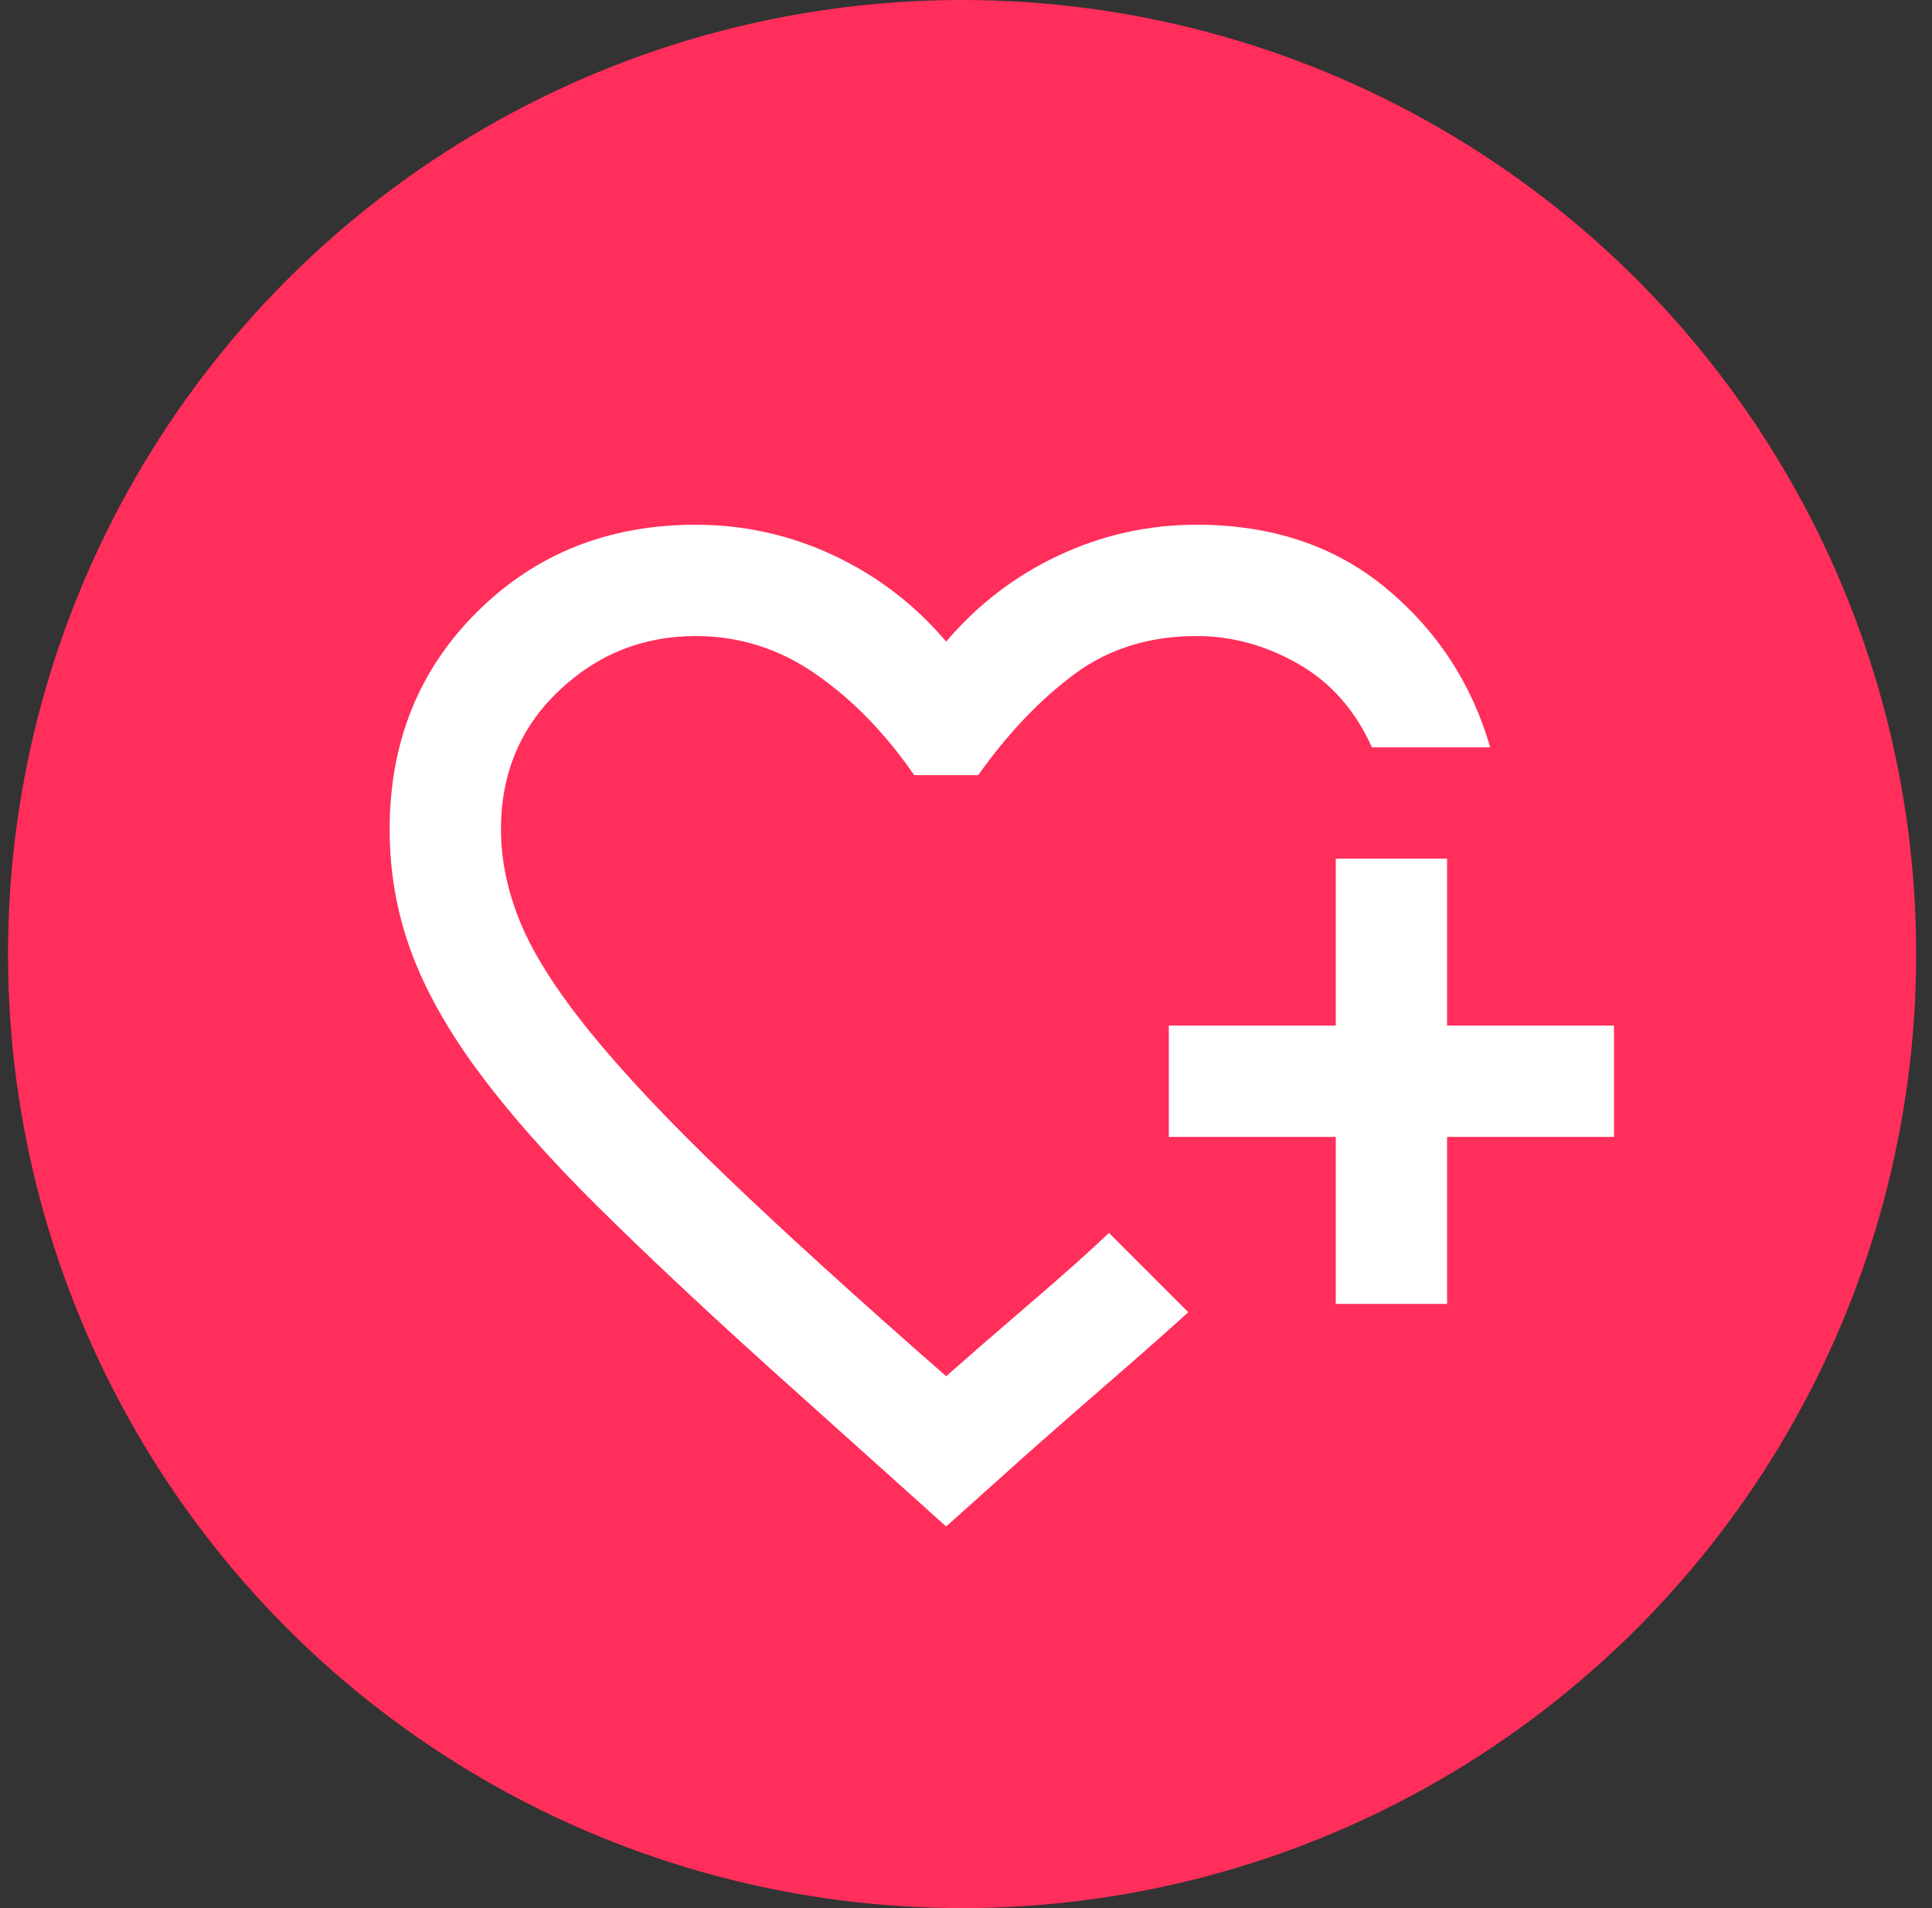
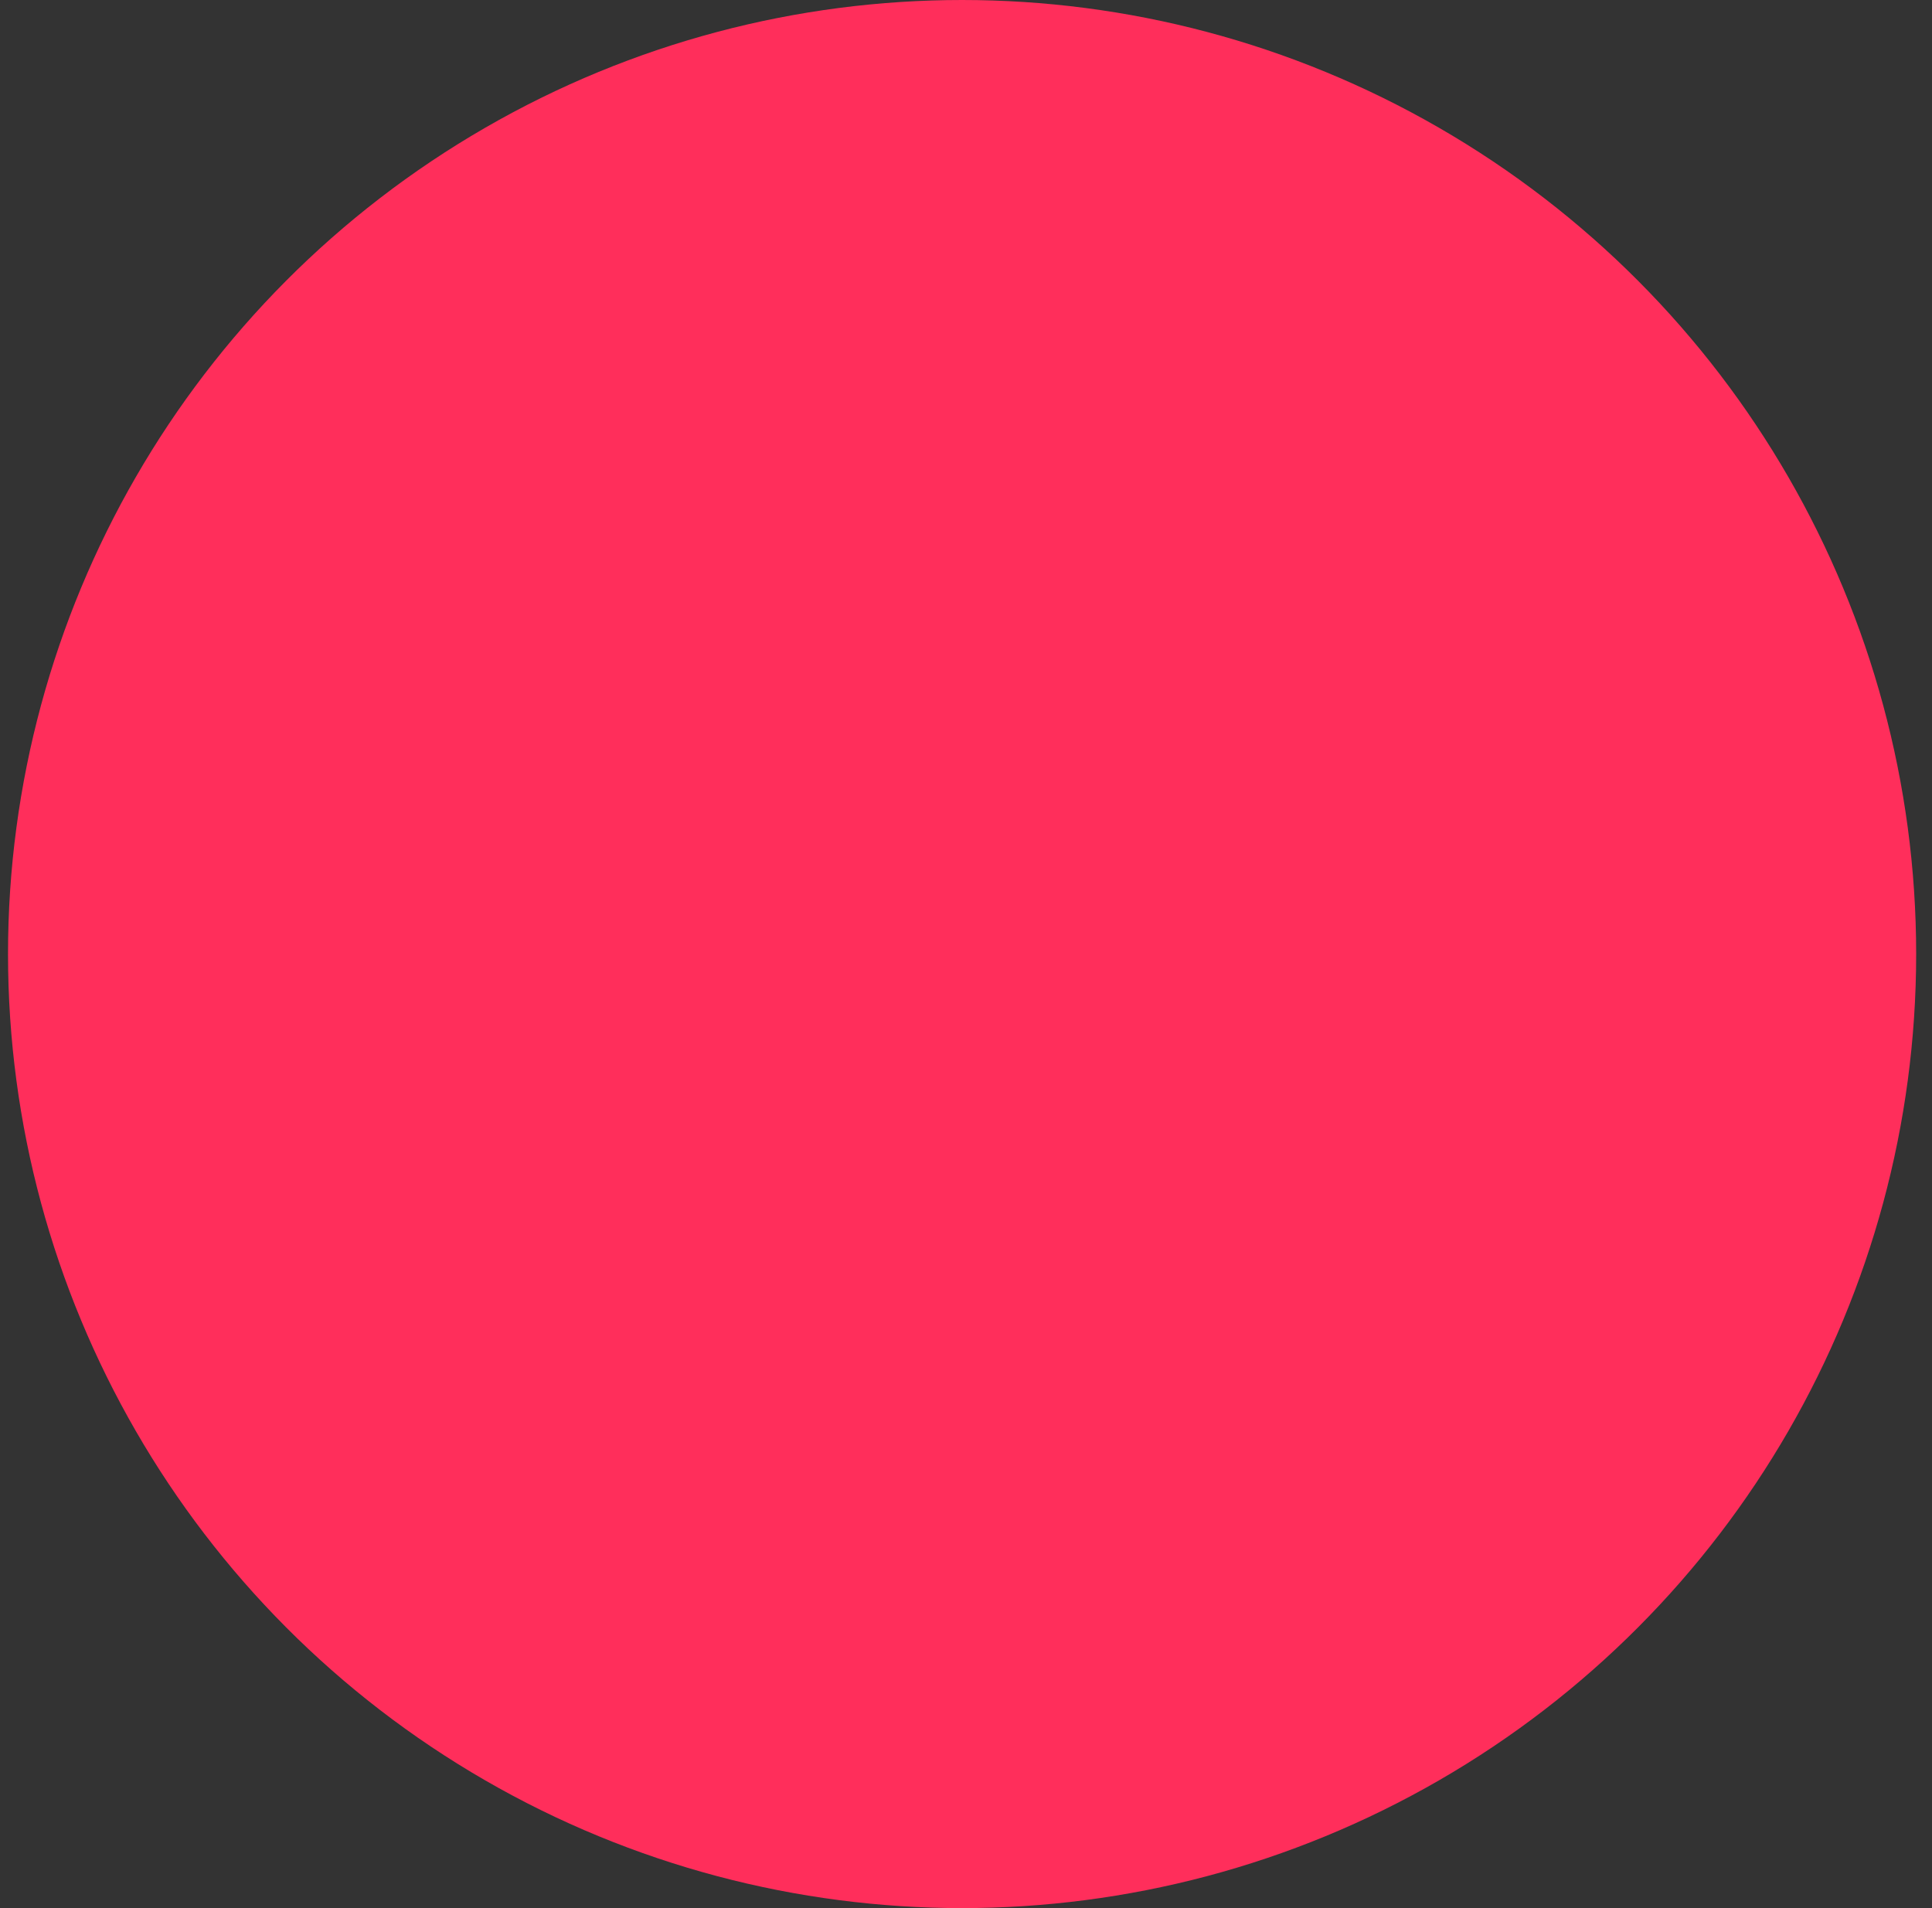
<svg xmlns="http://www.w3.org/2000/svg" width="81" height="80" viewBox="0 0 81 80" fill="none">
  <rect x="0" y="0" width="81" height="80" fill="#333333" stroke="none" />
  <circle cx="40.336" cy="40" r="40" fill="#FF2E5B" />
-   <path d="M39.669 64L32.261 57.35C29.461 54.822 27.059 52.567 25.057 50.583C23.054 48.6 21.401 46.733 20.098 44.983C18.796 43.233 17.843 41.542 17.24 39.908C16.637 38.275 16.336 36.564 16.336 34.775C16.336 31.119 17.561 28.076 20.011 25.646C22.461 23.215 25.514 22 29.169 22C31.192 22 33.117 22.428 34.944 23.283C36.772 24.139 38.347 25.344 39.669 26.9C40.992 25.344 42.566 24.139 44.394 23.283C46.222 22.428 48.147 22 50.169 22C53.319 22 55.964 22.885 58.103 24.654C60.242 26.424 61.7 28.65 62.478 31.333H57.519C56.819 29.778 55.789 28.611 54.428 27.833C53.066 27.056 51.647 26.667 50.169 26.667C48.186 26.667 46.475 27.201 45.036 28.271C43.597 29.34 42.255 30.75 41.011 32.5H38.328C37.122 30.75 35.751 29.34 34.215 28.271C32.679 27.201 30.997 26.667 29.169 26.667C26.953 26.667 25.037 27.435 23.423 28.971C21.809 30.507 21.003 32.442 21.003 34.775C21.003 36.058 21.275 37.361 21.819 38.683C22.364 40.006 23.336 41.532 24.736 43.263C26.136 44.993 28.041 47.015 30.453 49.329C32.864 51.643 35.936 54.433 39.669 57.7C40.68 56.806 41.867 55.775 43.228 54.608C44.589 53.442 45.678 52.469 46.494 51.692L47.019 52.217L48.157 53.354L49.294 54.492L49.819 55.017C48.964 55.794 47.875 56.757 46.553 57.904C45.23 59.051 44.064 60.072 43.053 60.967L39.669 64ZM56.003 54.667V47.667H49.003V43H56.003V36H60.669V43H67.669V47.667H60.669V54.667H56.003Z" fill="white" />
</svg>